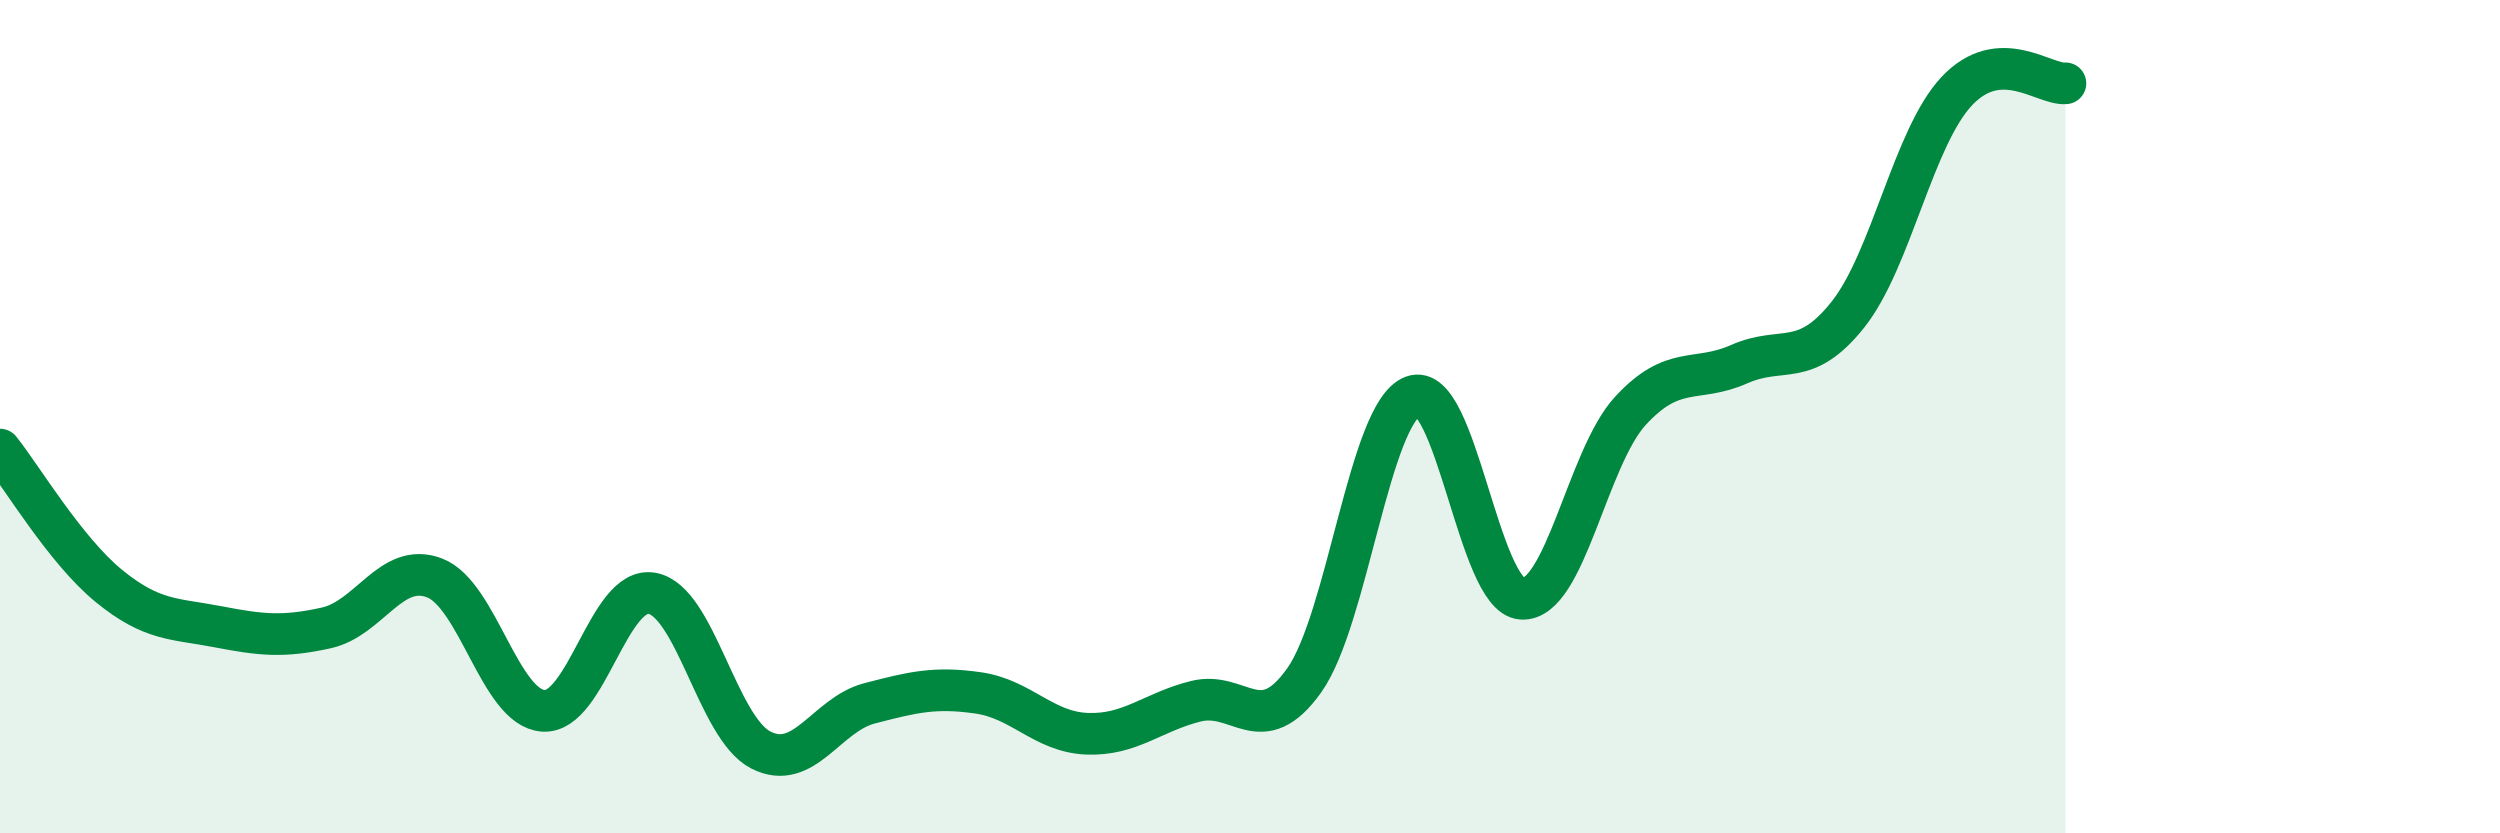
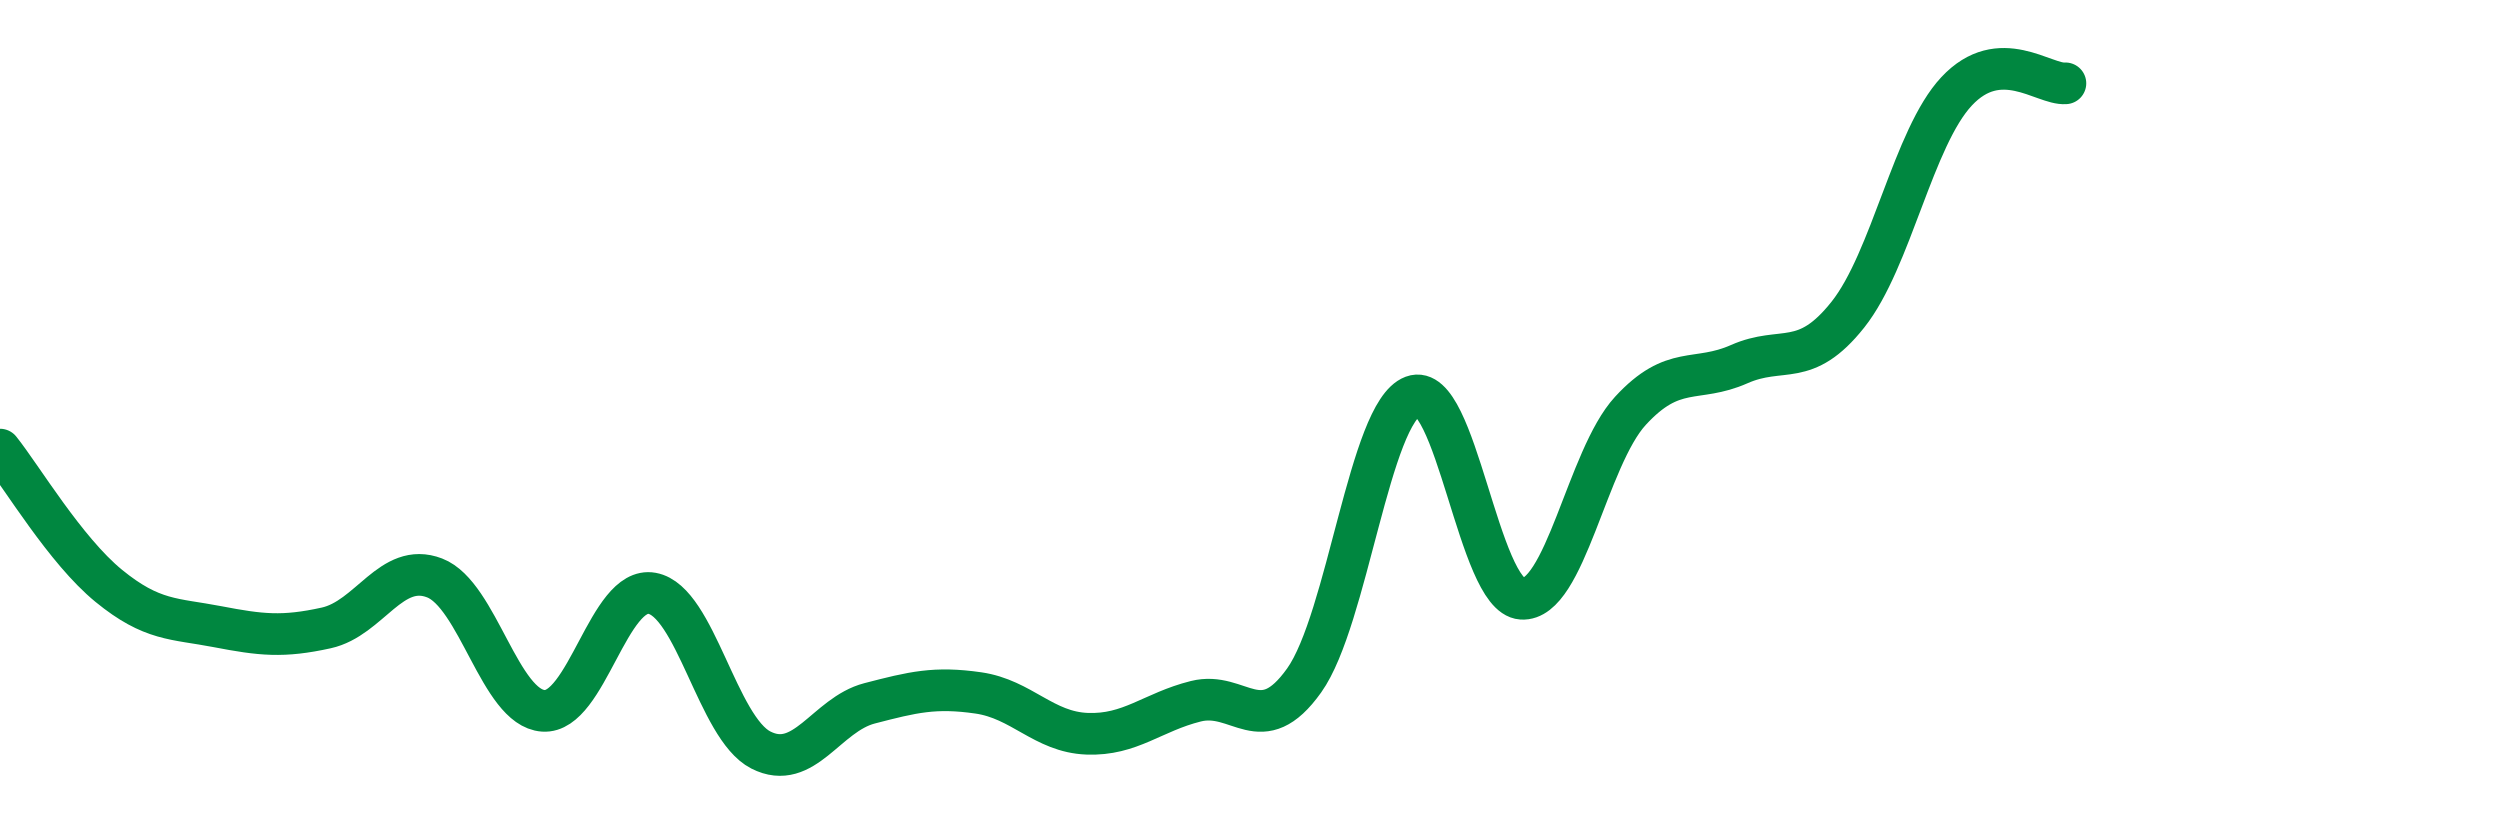
<svg xmlns="http://www.w3.org/2000/svg" width="60" height="20" viewBox="0 0 60 20">
-   <path d="M 0,10.79 C 0.52,11.44 1.57,13.21 2.61,14.06 C 3.65,14.91 4.18,14.84 5.22,15.04 C 6.26,15.24 6.79,15.3 7.83,15.07 C 8.87,14.84 9.39,13.47 10.43,13.87 C 11.47,14.27 12,16.99 13.04,17.06 C 14.08,17.13 14.61,14.05 15.65,14.24 C 16.69,14.43 17.22,17.47 18.26,18 C 19.3,18.53 19.83,17.15 20.87,16.88 C 21.91,16.61 22.44,16.48 23.48,16.63 C 24.52,16.78 25.05,17.57 26.09,17.61 C 27.13,17.65 27.66,17.09 28.7,16.83 C 29.74,16.57 30.26,17.79 31.3,16.33 C 32.34,14.87 32.87,9.9 33.91,9.51 C 34.95,9.12 35.48,14.3 36.52,14.37 C 37.56,14.44 38.09,10.99 39.13,9.86 C 40.17,8.73 40.7,9.2 41.74,8.74 C 42.78,8.28 43.31,8.86 44.35,7.55 C 45.39,6.24 45.92,3.3 46.96,2.19 C 48,1.08 49.05,2.04 49.57,2L49.57 20L0 20Z" fill="#008740" opacity="0.1" stroke-linecap="round" stroke-linejoin="round" />
  <path d="M 0,10.79 C 0.52,11.44 1.57,13.21 2.61,14.06 C 3.65,14.91 4.18,14.84 5.22,15.04 C 6.26,15.24 6.79,15.3 7.83,15.07 C 8.87,14.84 9.39,13.47 10.43,13.87 C 11.47,14.27 12,16.99 13.04,17.06 C 14.08,17.13 14.61,14.05 15.65,14.24 C 16.69,14.43 17.22,17.47 18.26,18 C 19.3,18.53 19.83,17.15 20.87,16.88 C 21.91,16.61 22.44,16.48 23.48,16.63 C 24.52,16.78 25.05,17.57 26.09,17.61 C 27.13,17.65 27.66,17.09 28.7,16.83 C 29.74,16.57 30.26,17.79 31.3,16.33 C 32.34,14.87 32.87,9.9 33.91,9.51 C 34.95,9.12 35.48,14.3 36.52,14.37 C 37.56,14.44 38.09,10.99 39.13,9.86 C 40.17,8.73 40.7,9.2 41.74,8.74 C 42.78,8.28 43.31,8.86 44.35,7.55 C 45.39,6.24 45.92,3.3 46.96,2.19 C 48,1.08 49.05,2.04 49.57,2" stroke="#008740" stroke-width="1" fill="none" stroke-linecap="round" stroke-linejoin="round" />
</svg>